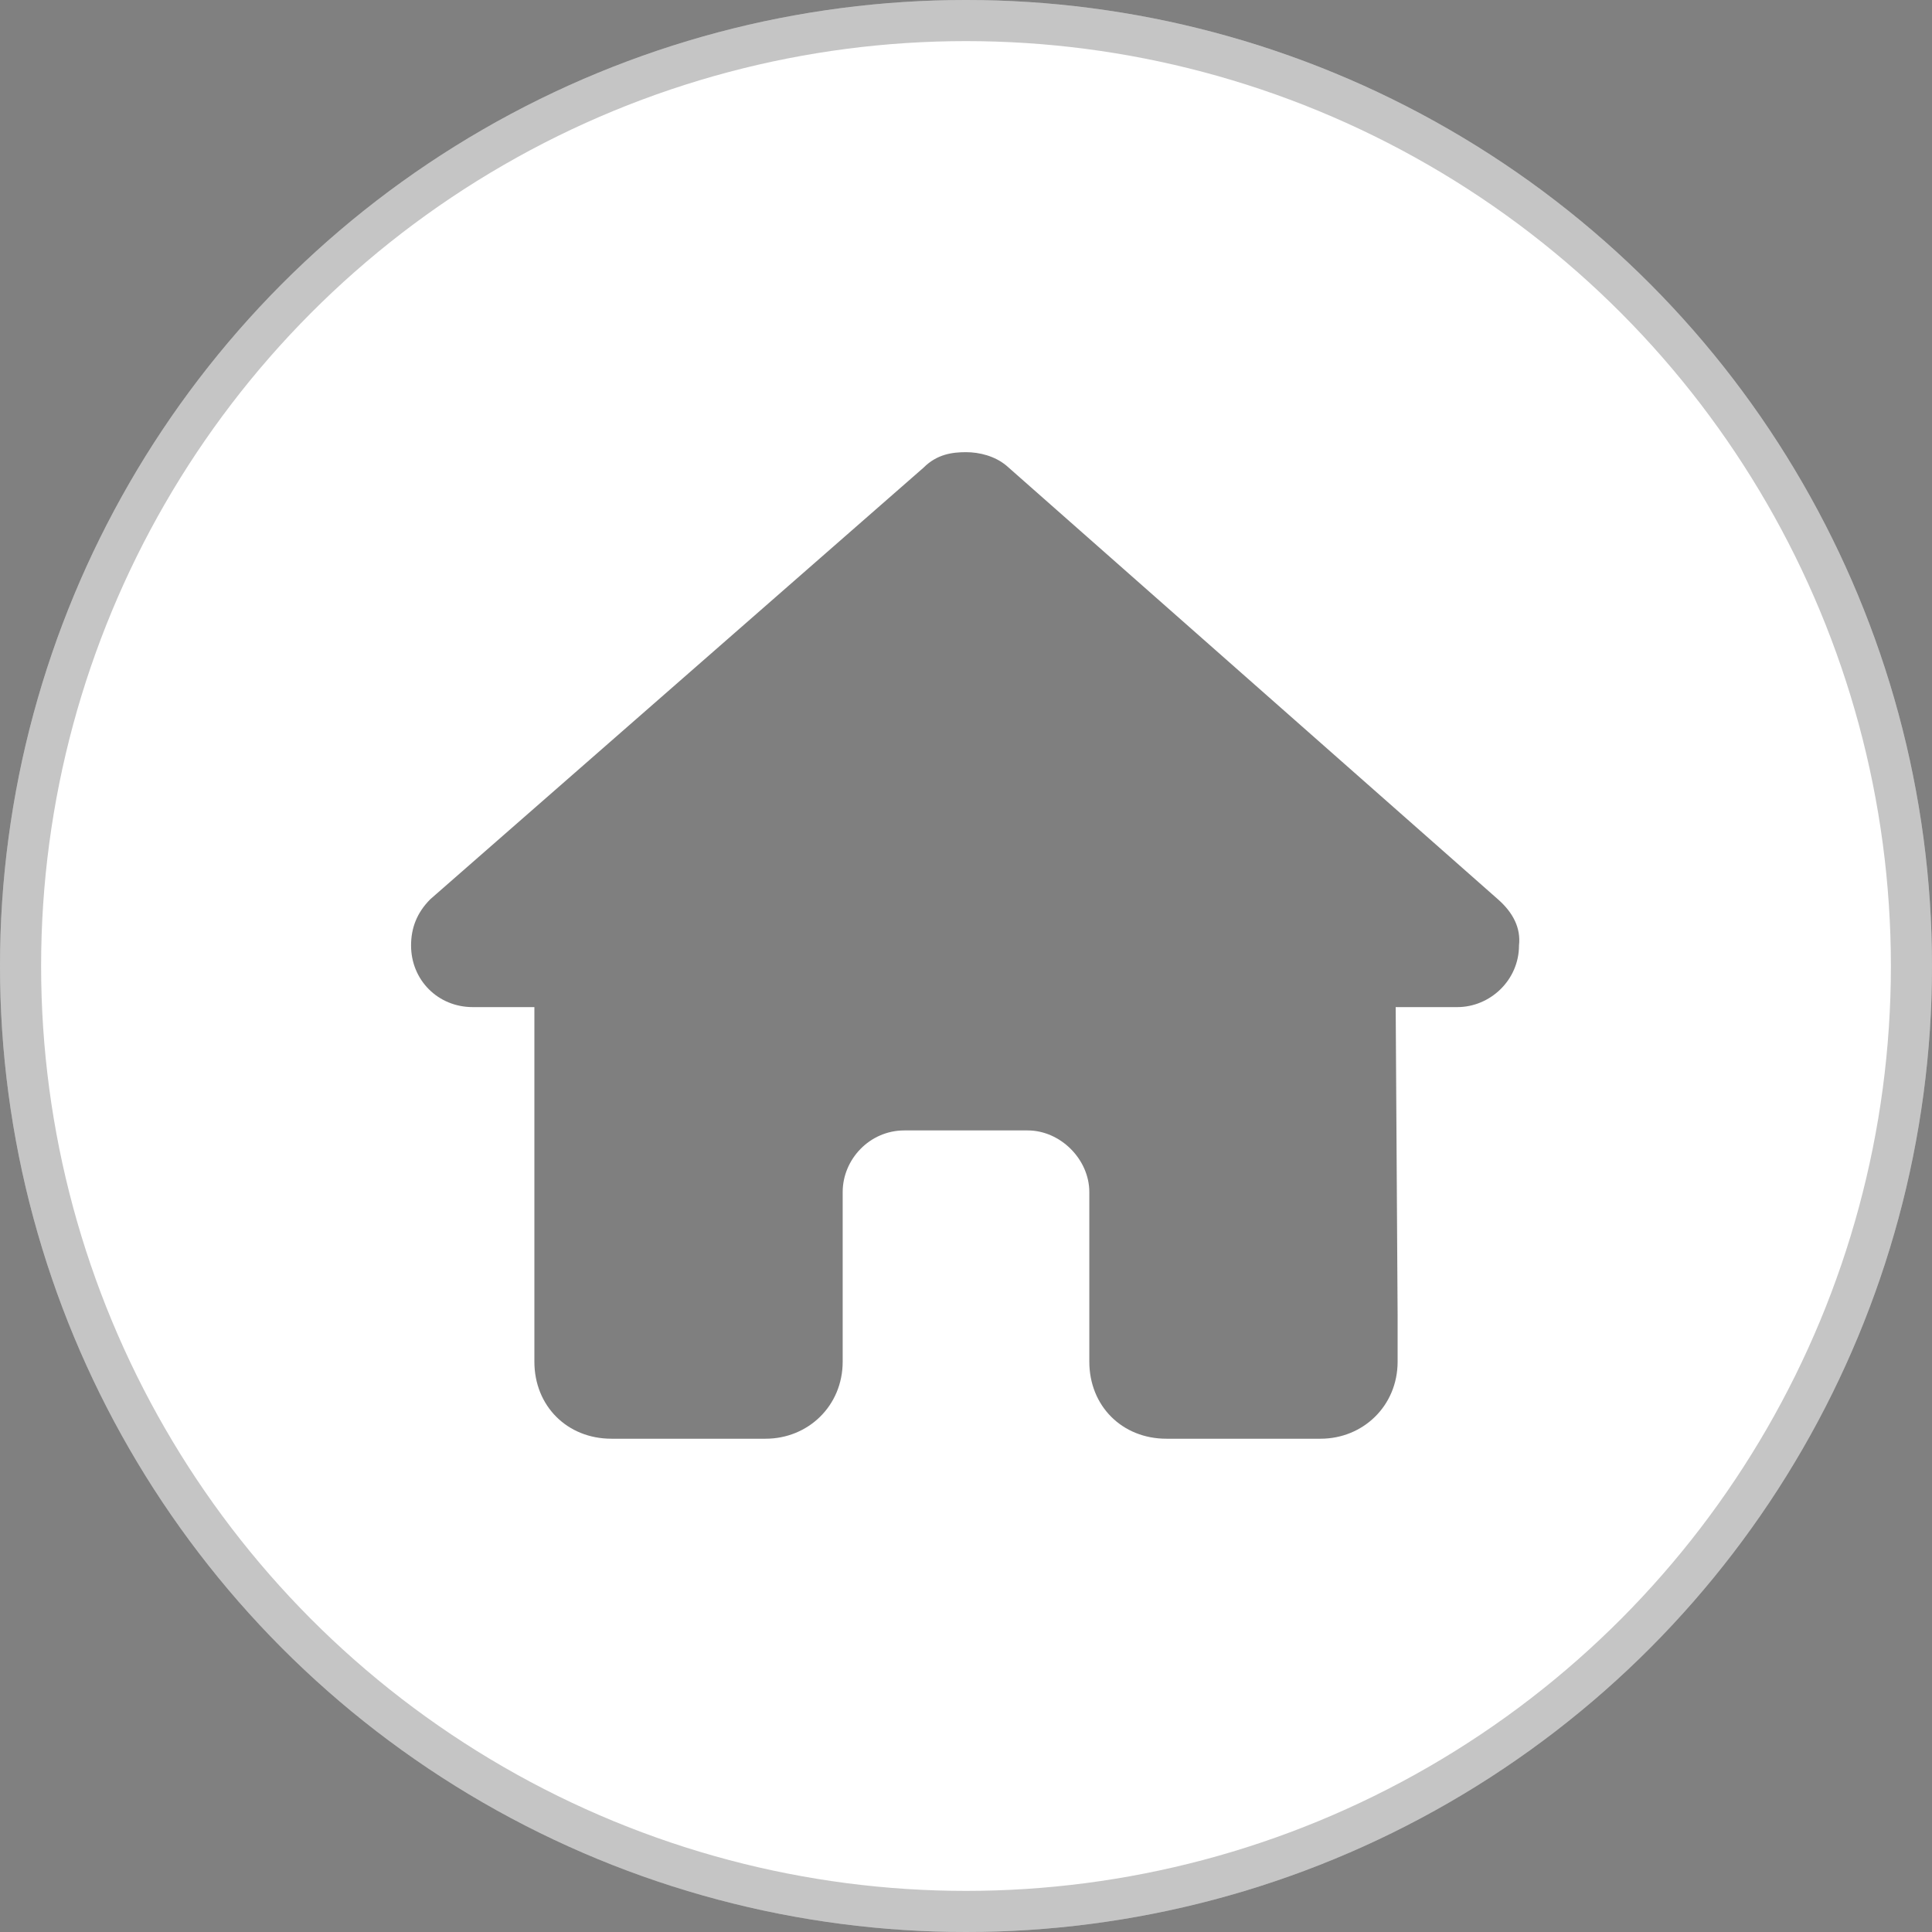
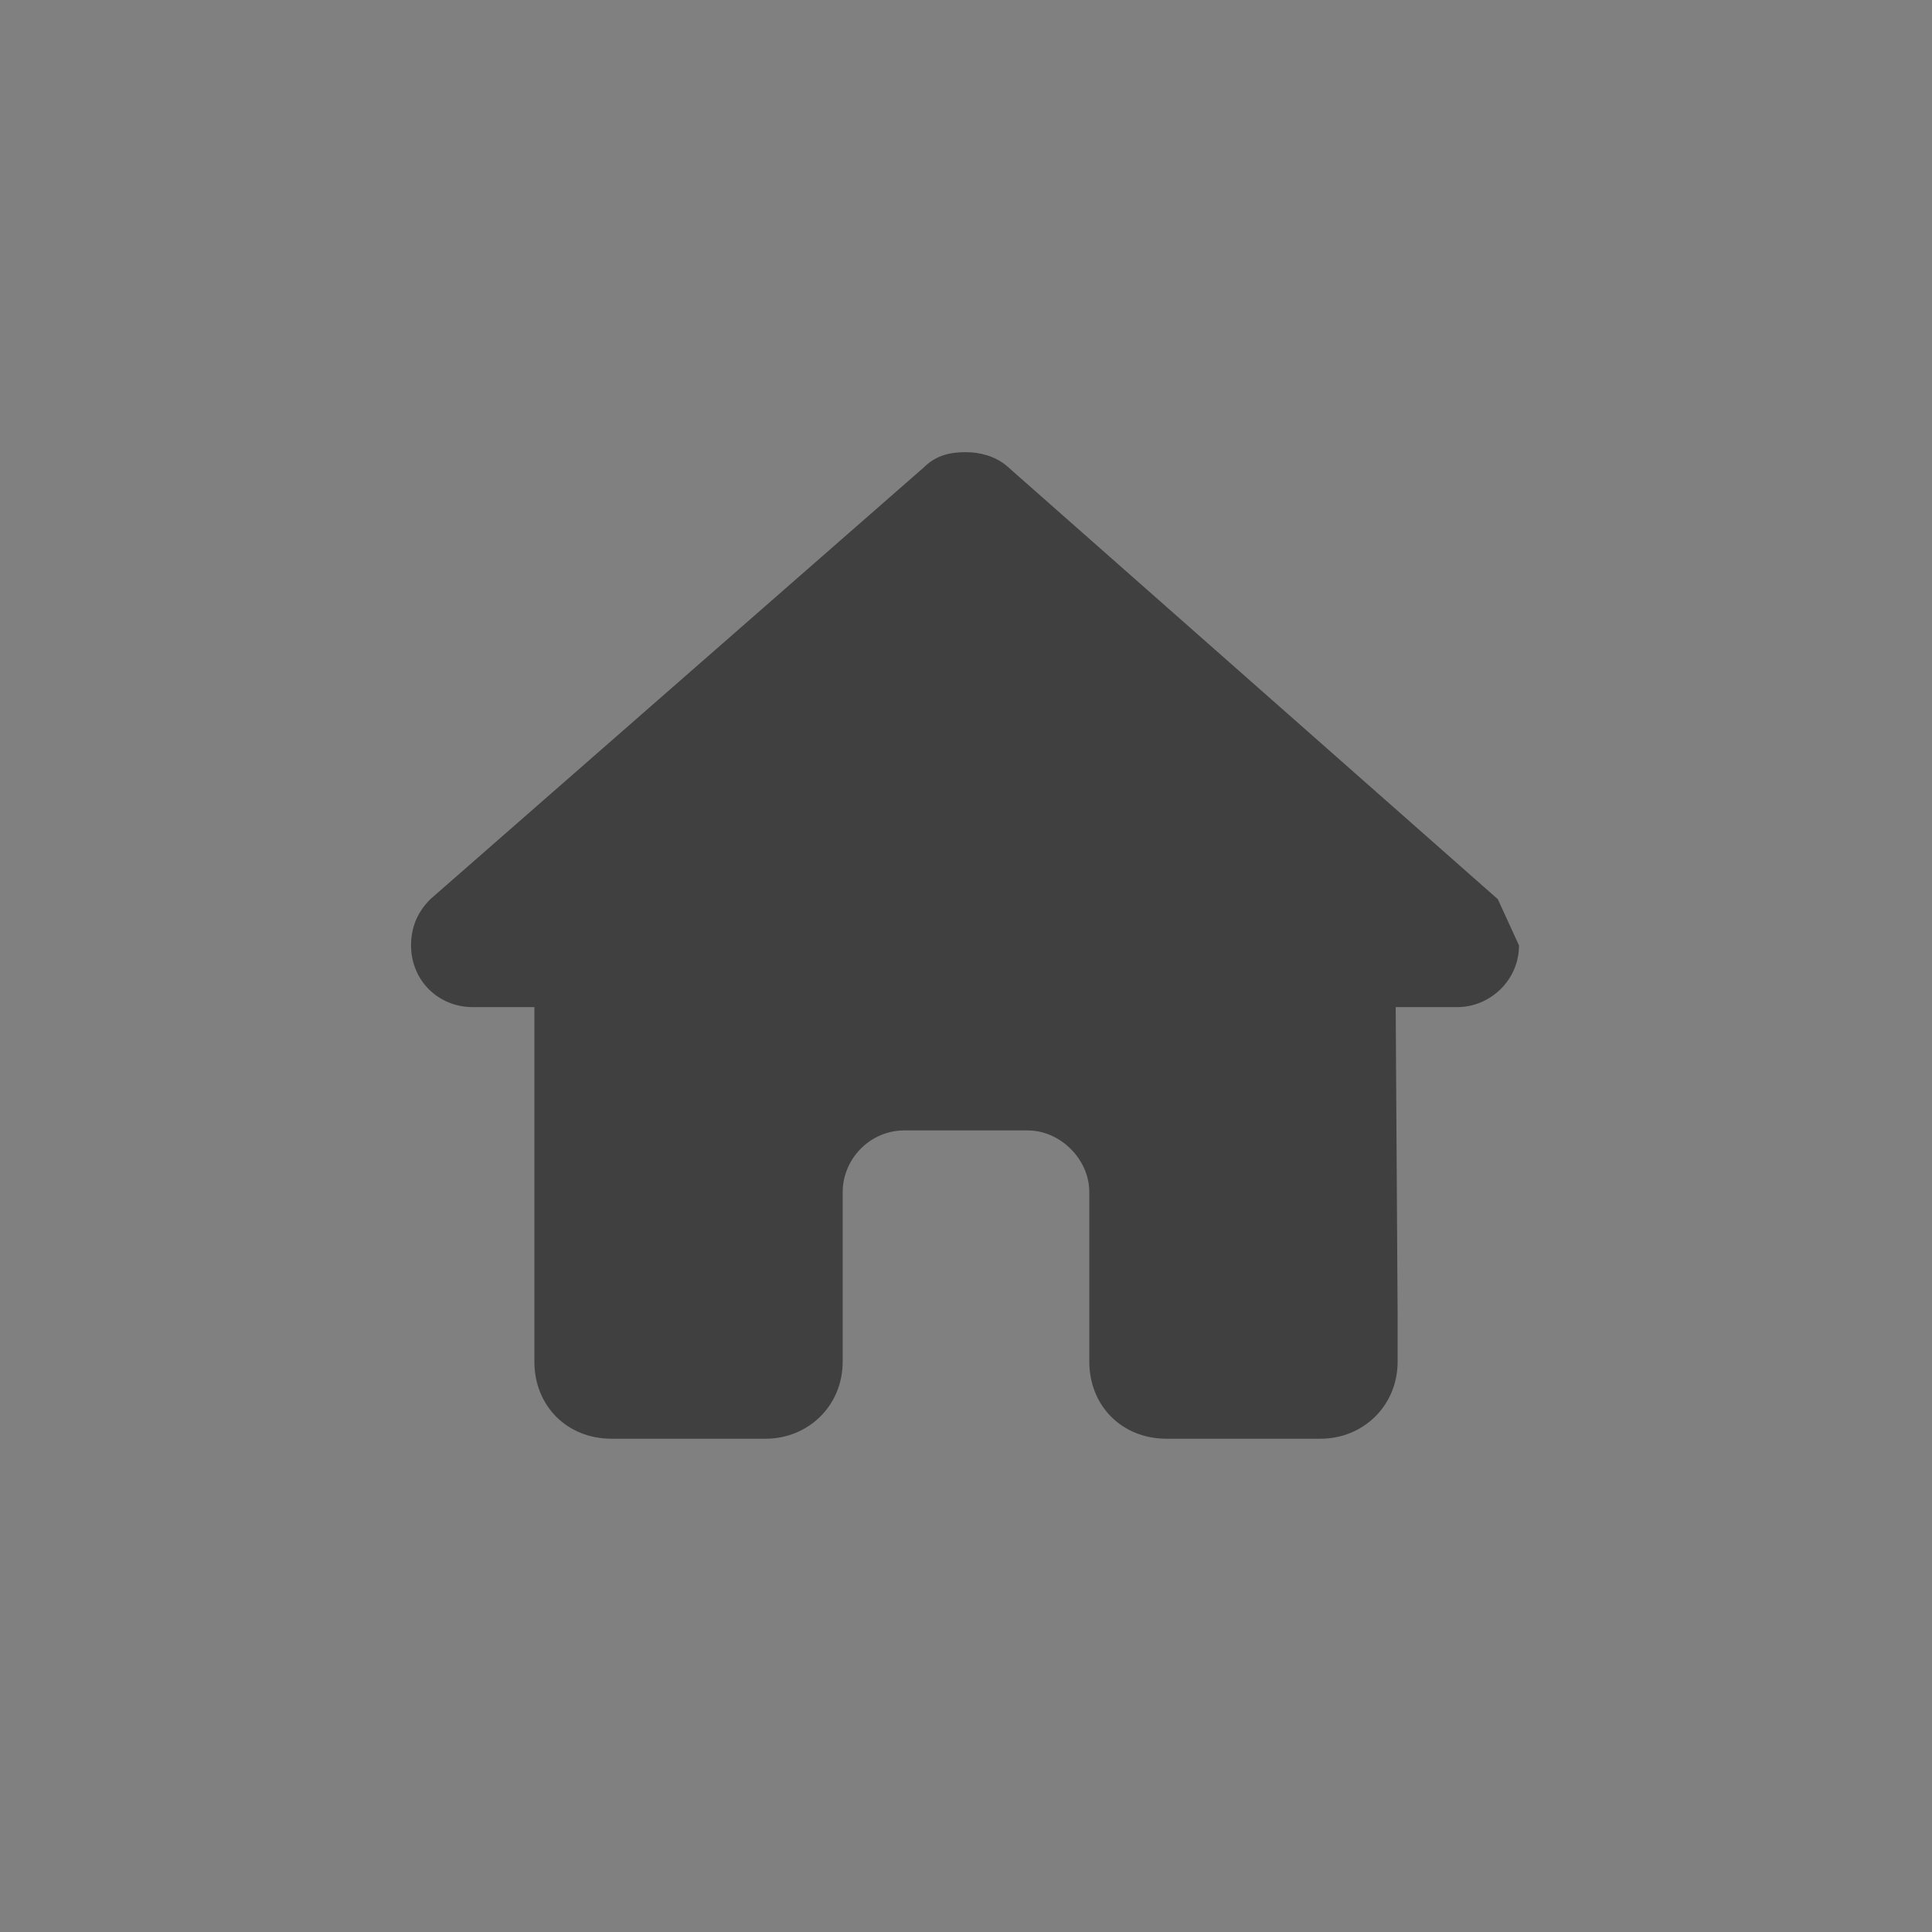
<svg xmlns="http://www.w3.org/2000/svg" width="47" height="47" viewBox="0 0 47 47" fill="none">
  <rect x="0" y="0" width="47" height="47" fill="#808080" stroke="none" />
-   <circle cx="23.5" cy="23.5" r="23.5" fill="white" />
-   <circle cx="23.5" cy="23.5" r="23" stroke="black" stroke-opacity="0.23" />
-   <path d="M36.953 23C36.953 23.844 36.25 24.5 35.453 24.5H33.953L34 32C34 32.141 34 32.281 34 32.375V33.125C34 34.203 33.156 35 32.125 35H31.375C31.281 35 31.234 35 31.188 35C31.141 35 31.047 35 31 35H29.5H28.375C27.297 35 26.5 34.203 26.5 33.125V32V29C26.5 28.203 25.797 27.5 25 27.5H22C21.156 27.5 20.5 28.203 20.5 29V32V33.125C20.5 34.203 19.656 35 18.625 35H17.5H16C15.906 35 15.859 35 15.766 35C15.719 35 15.672 35 15.625 35H14.875C13.797 35 13 34.203 13 33.125V27.875C13 27.875 13 27.828 13 27.781V24.5H11.5C10.656 24.5 10 23.844 10 23C10 22.578 10.141 22.203 10.469 21.875L22.469 11.375C22.797 11.047 23.172 11 23.5 11C23.828 11 24.203 11.094 24.484 11.328L36.438 21.875C36.812 22.203 37 22.578 36.953 23Z" fill="black" fill-opacity="0.5" />
+   <path d="M36.953 23C36.953 23.844 36.25 24.5 35.453 24.5H33.953L34 32C34 32.141 34 32.281 34 32.375V33.125C34 34.203 33.156 35 32.125 35H31.375C31.281 35 31.234 35 31.188 35C31.141 35 31.047 35 31 35H29.5H28.375C27.297 35 26.5 34.203 26.5 33.125V32V29C26.5 28.203 25.797 27.5 25 27.5H22C21.156 27.5 20.5 28.203 20.5 29V32V33.125C20.5 34.203 19.656 35 18.625 35H17.5H16C15.906 35 15.859 35 15.766 35C15.719 35 15.672 35 15.625 35H14.875C13.797 35 13 34.203 13 33.125V27.875C13 27.875 13 27.828 13 27.781V24.5H11.5C10.656 24.5 10 23.844 10 23C10 22.578 10.141 22.203 10.469 21.875L22.469 11.375C22.797 11.047 23.172 11 23.5 11C23.828 11 24.203 11.094 24.484 11.328L36.438 21.875Z" fill="black" fill-opacity="0.5" />
</svg>